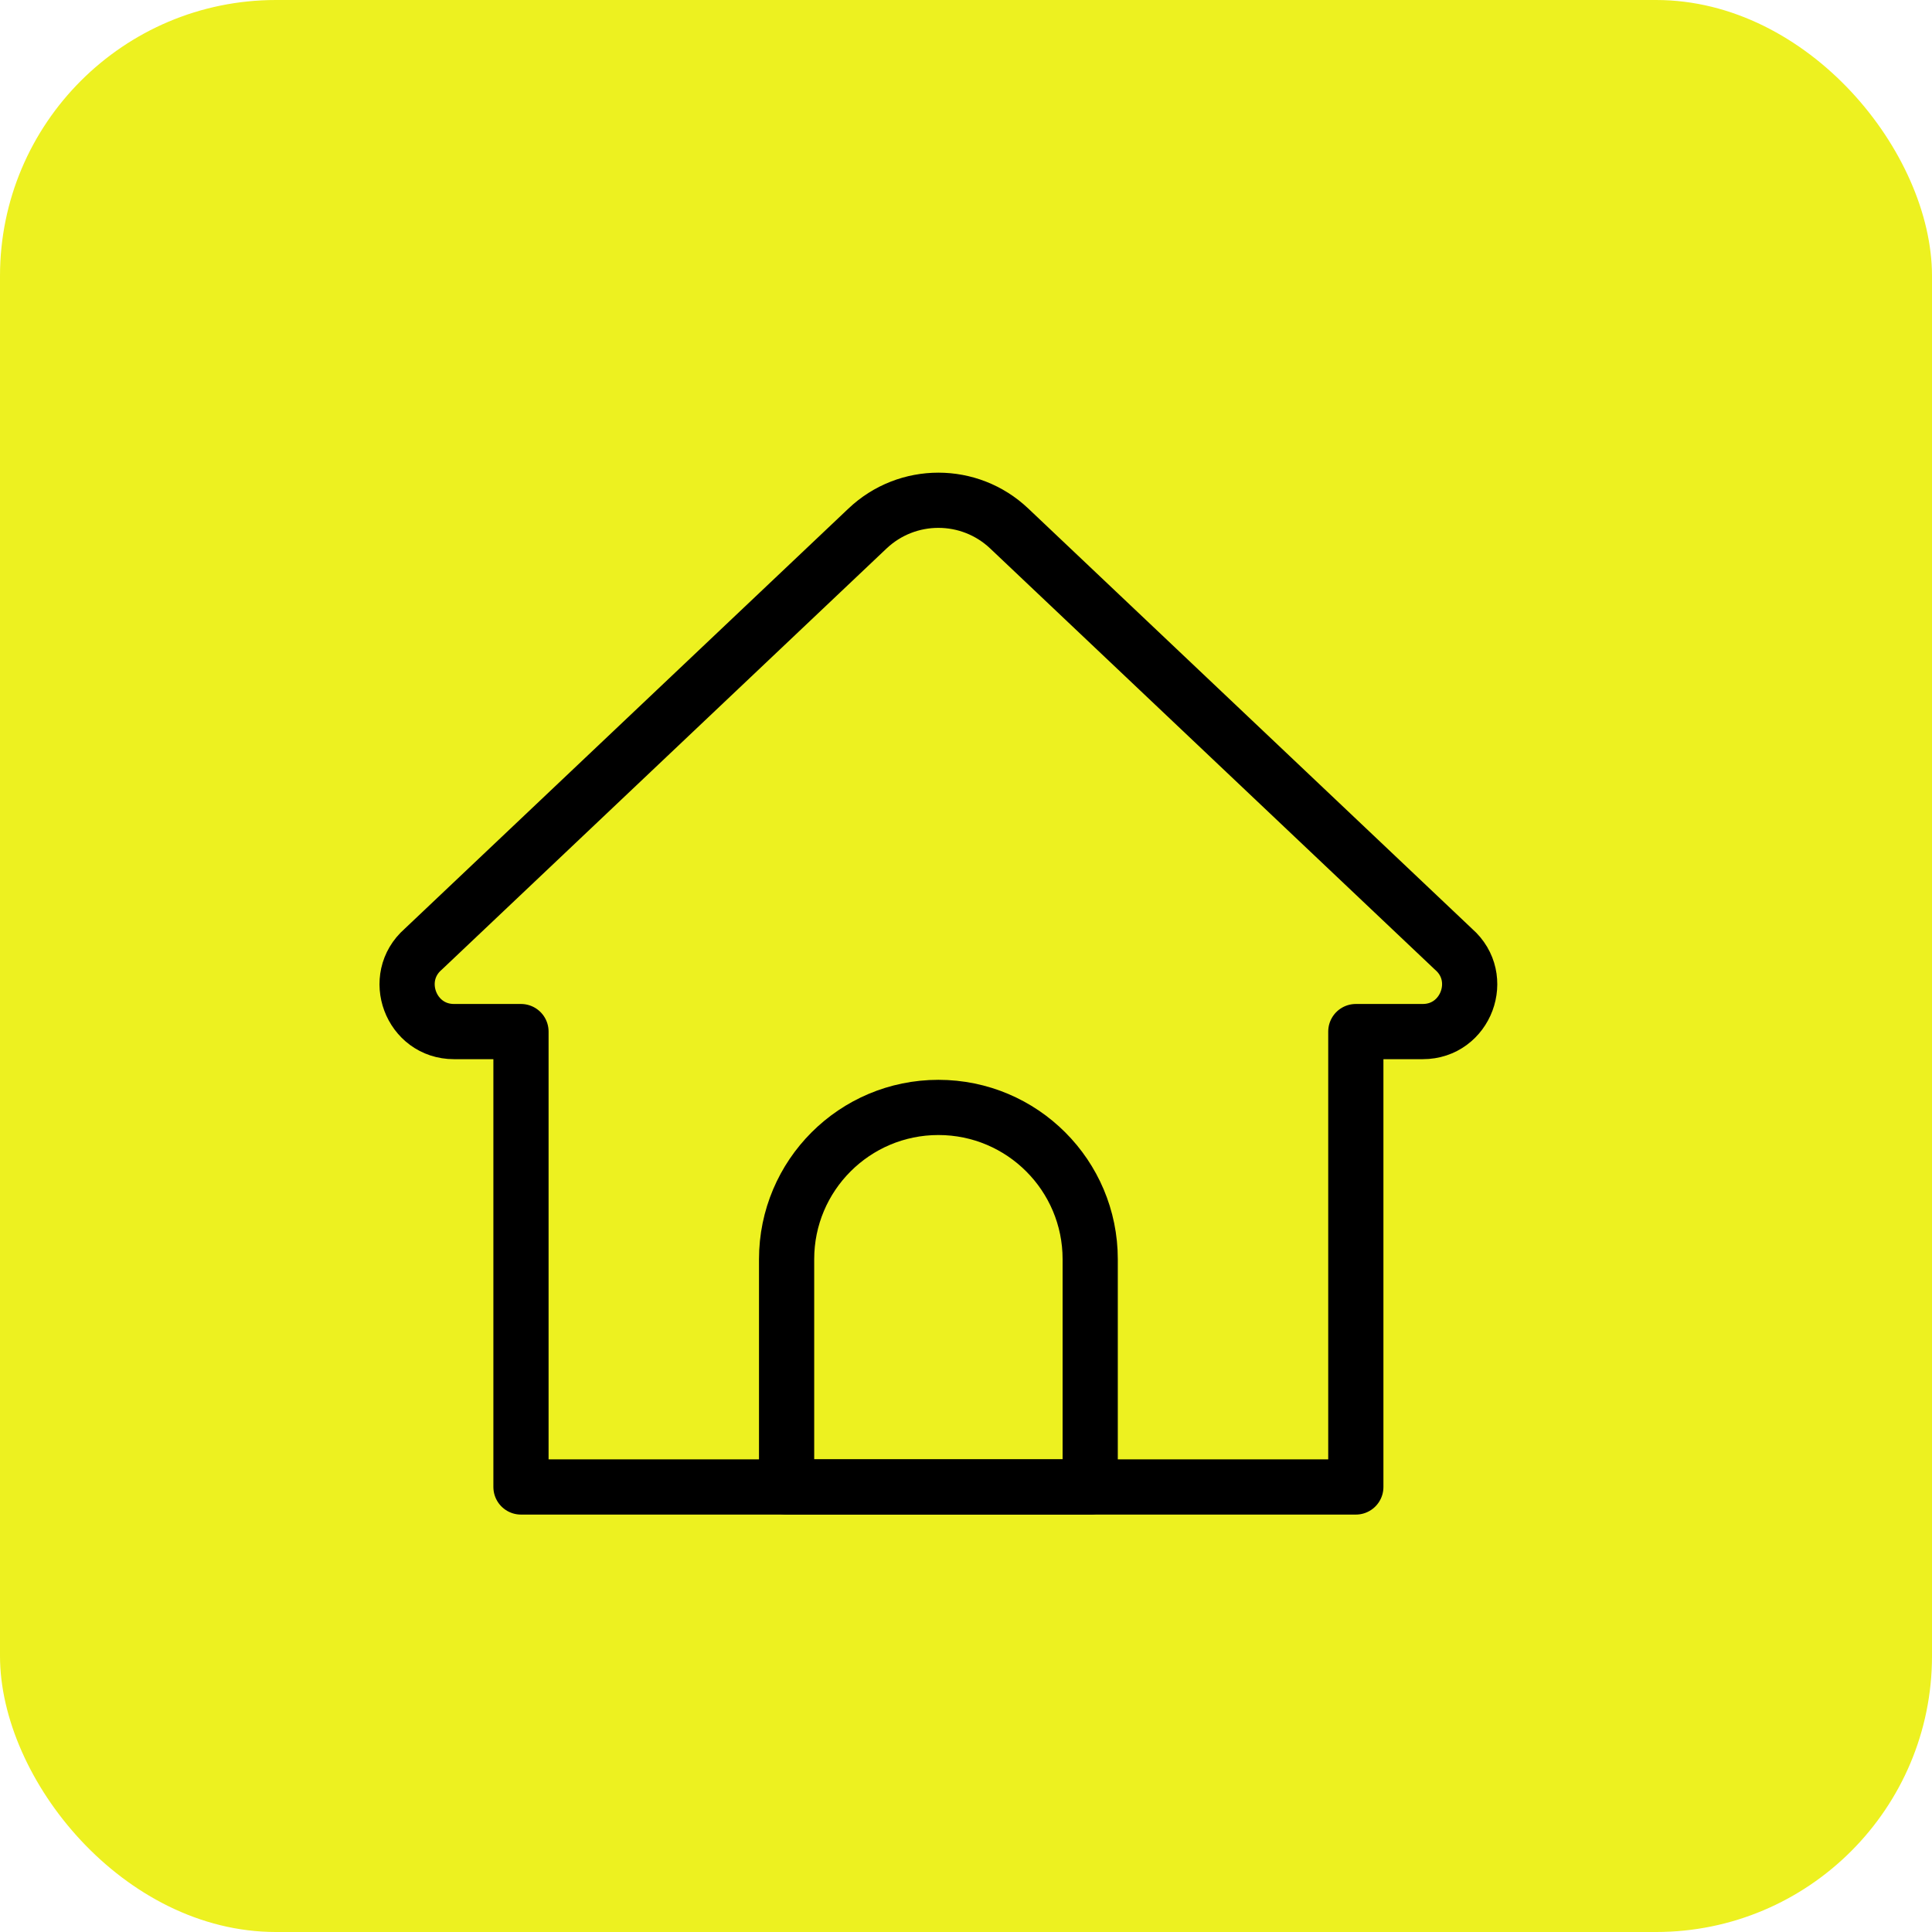
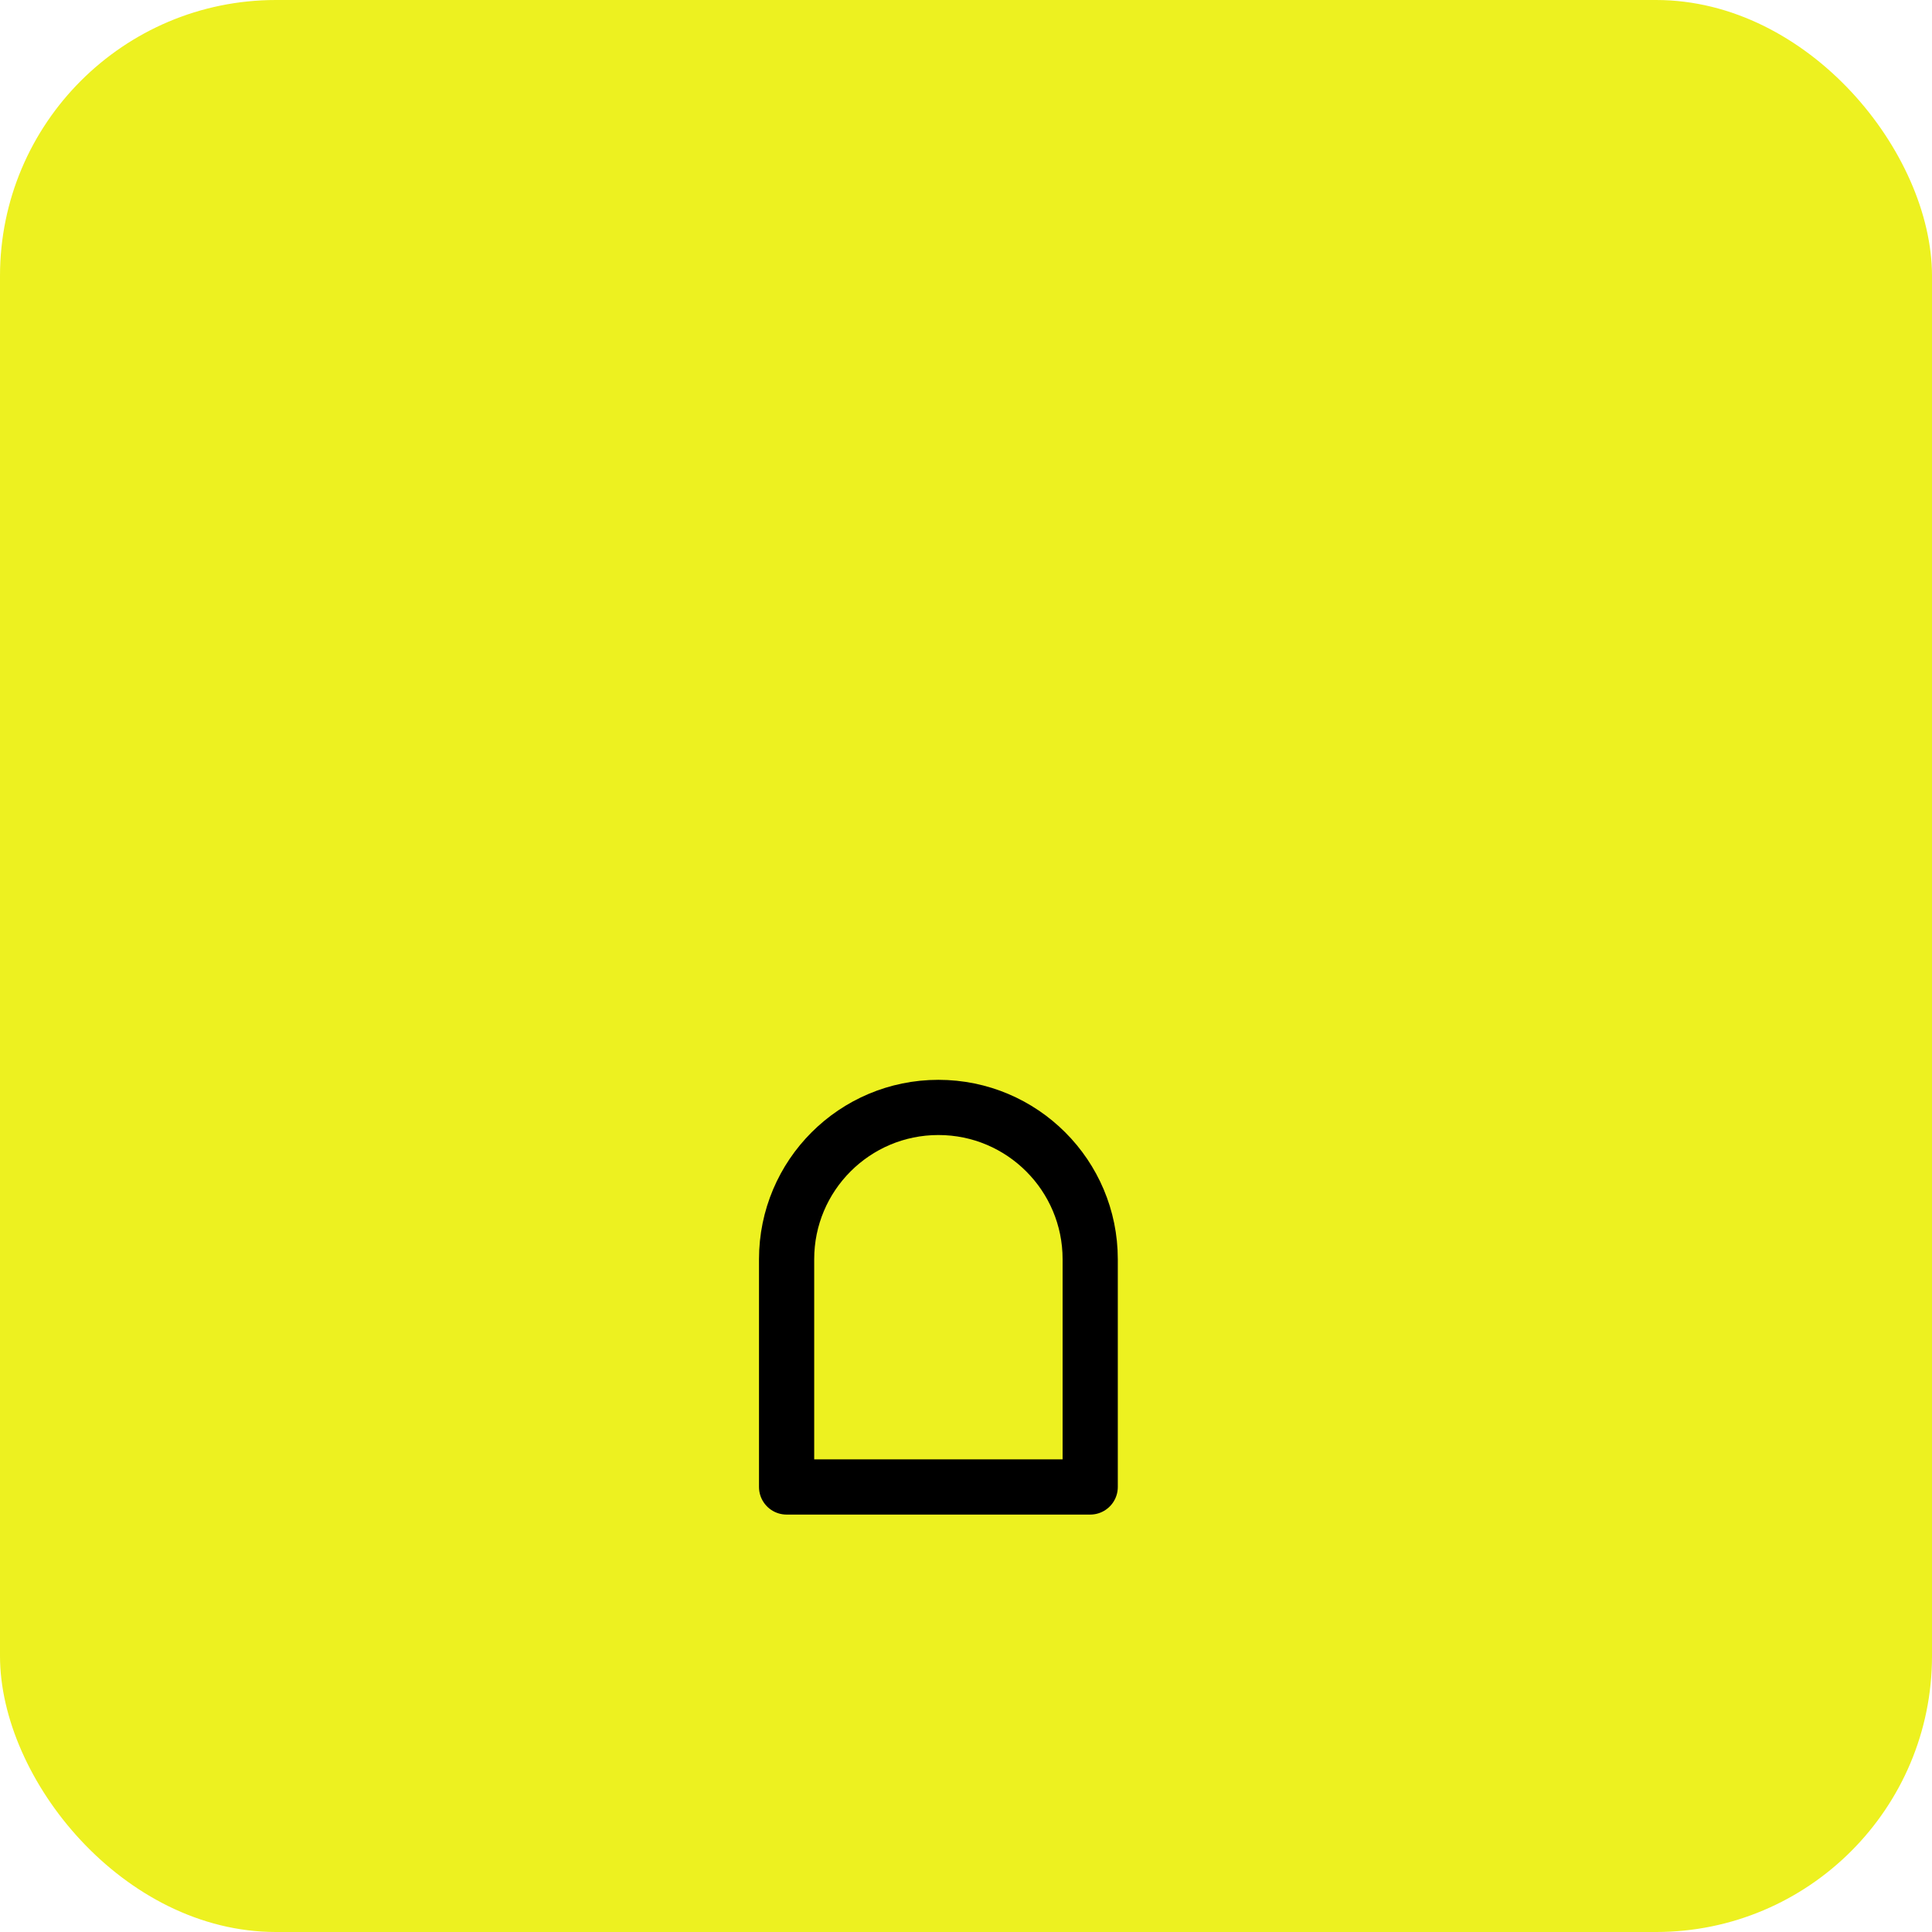
<svg xmlns="http://www.w3.org/2000/svg" width="35" height="35" viewBox="0 0 35 35" fill="none">
  <rect width="35" height="35" rx="5" fill="#EDF120" />
-   <path d="M24.562 26.938H9.438V18.688H8.224C7.442 18.688 7.077 17.712 7.666 17.197L15.715 9.575C16.436 8.892 17.564 8.892 18.284 9.575L26.333 17.197C26.923 17.711 26.558 18.688 25.775 18.688H24.562V26.938Z" stroke="black" stroke-miterlimit="10" stroke-linecap="round" stroke-linejoin="round" />
  <path d="M19.75 26.938H14.25V22.812C14.25 21.294 15.481 20.062 17 20.062C18.519 20.062 19.75 21.294 19.75 22.812V26.938Z" stroke="black" stroke-miterlimit="10" stroke-linecap="round" stroke-linejoin="round" />
</svg>